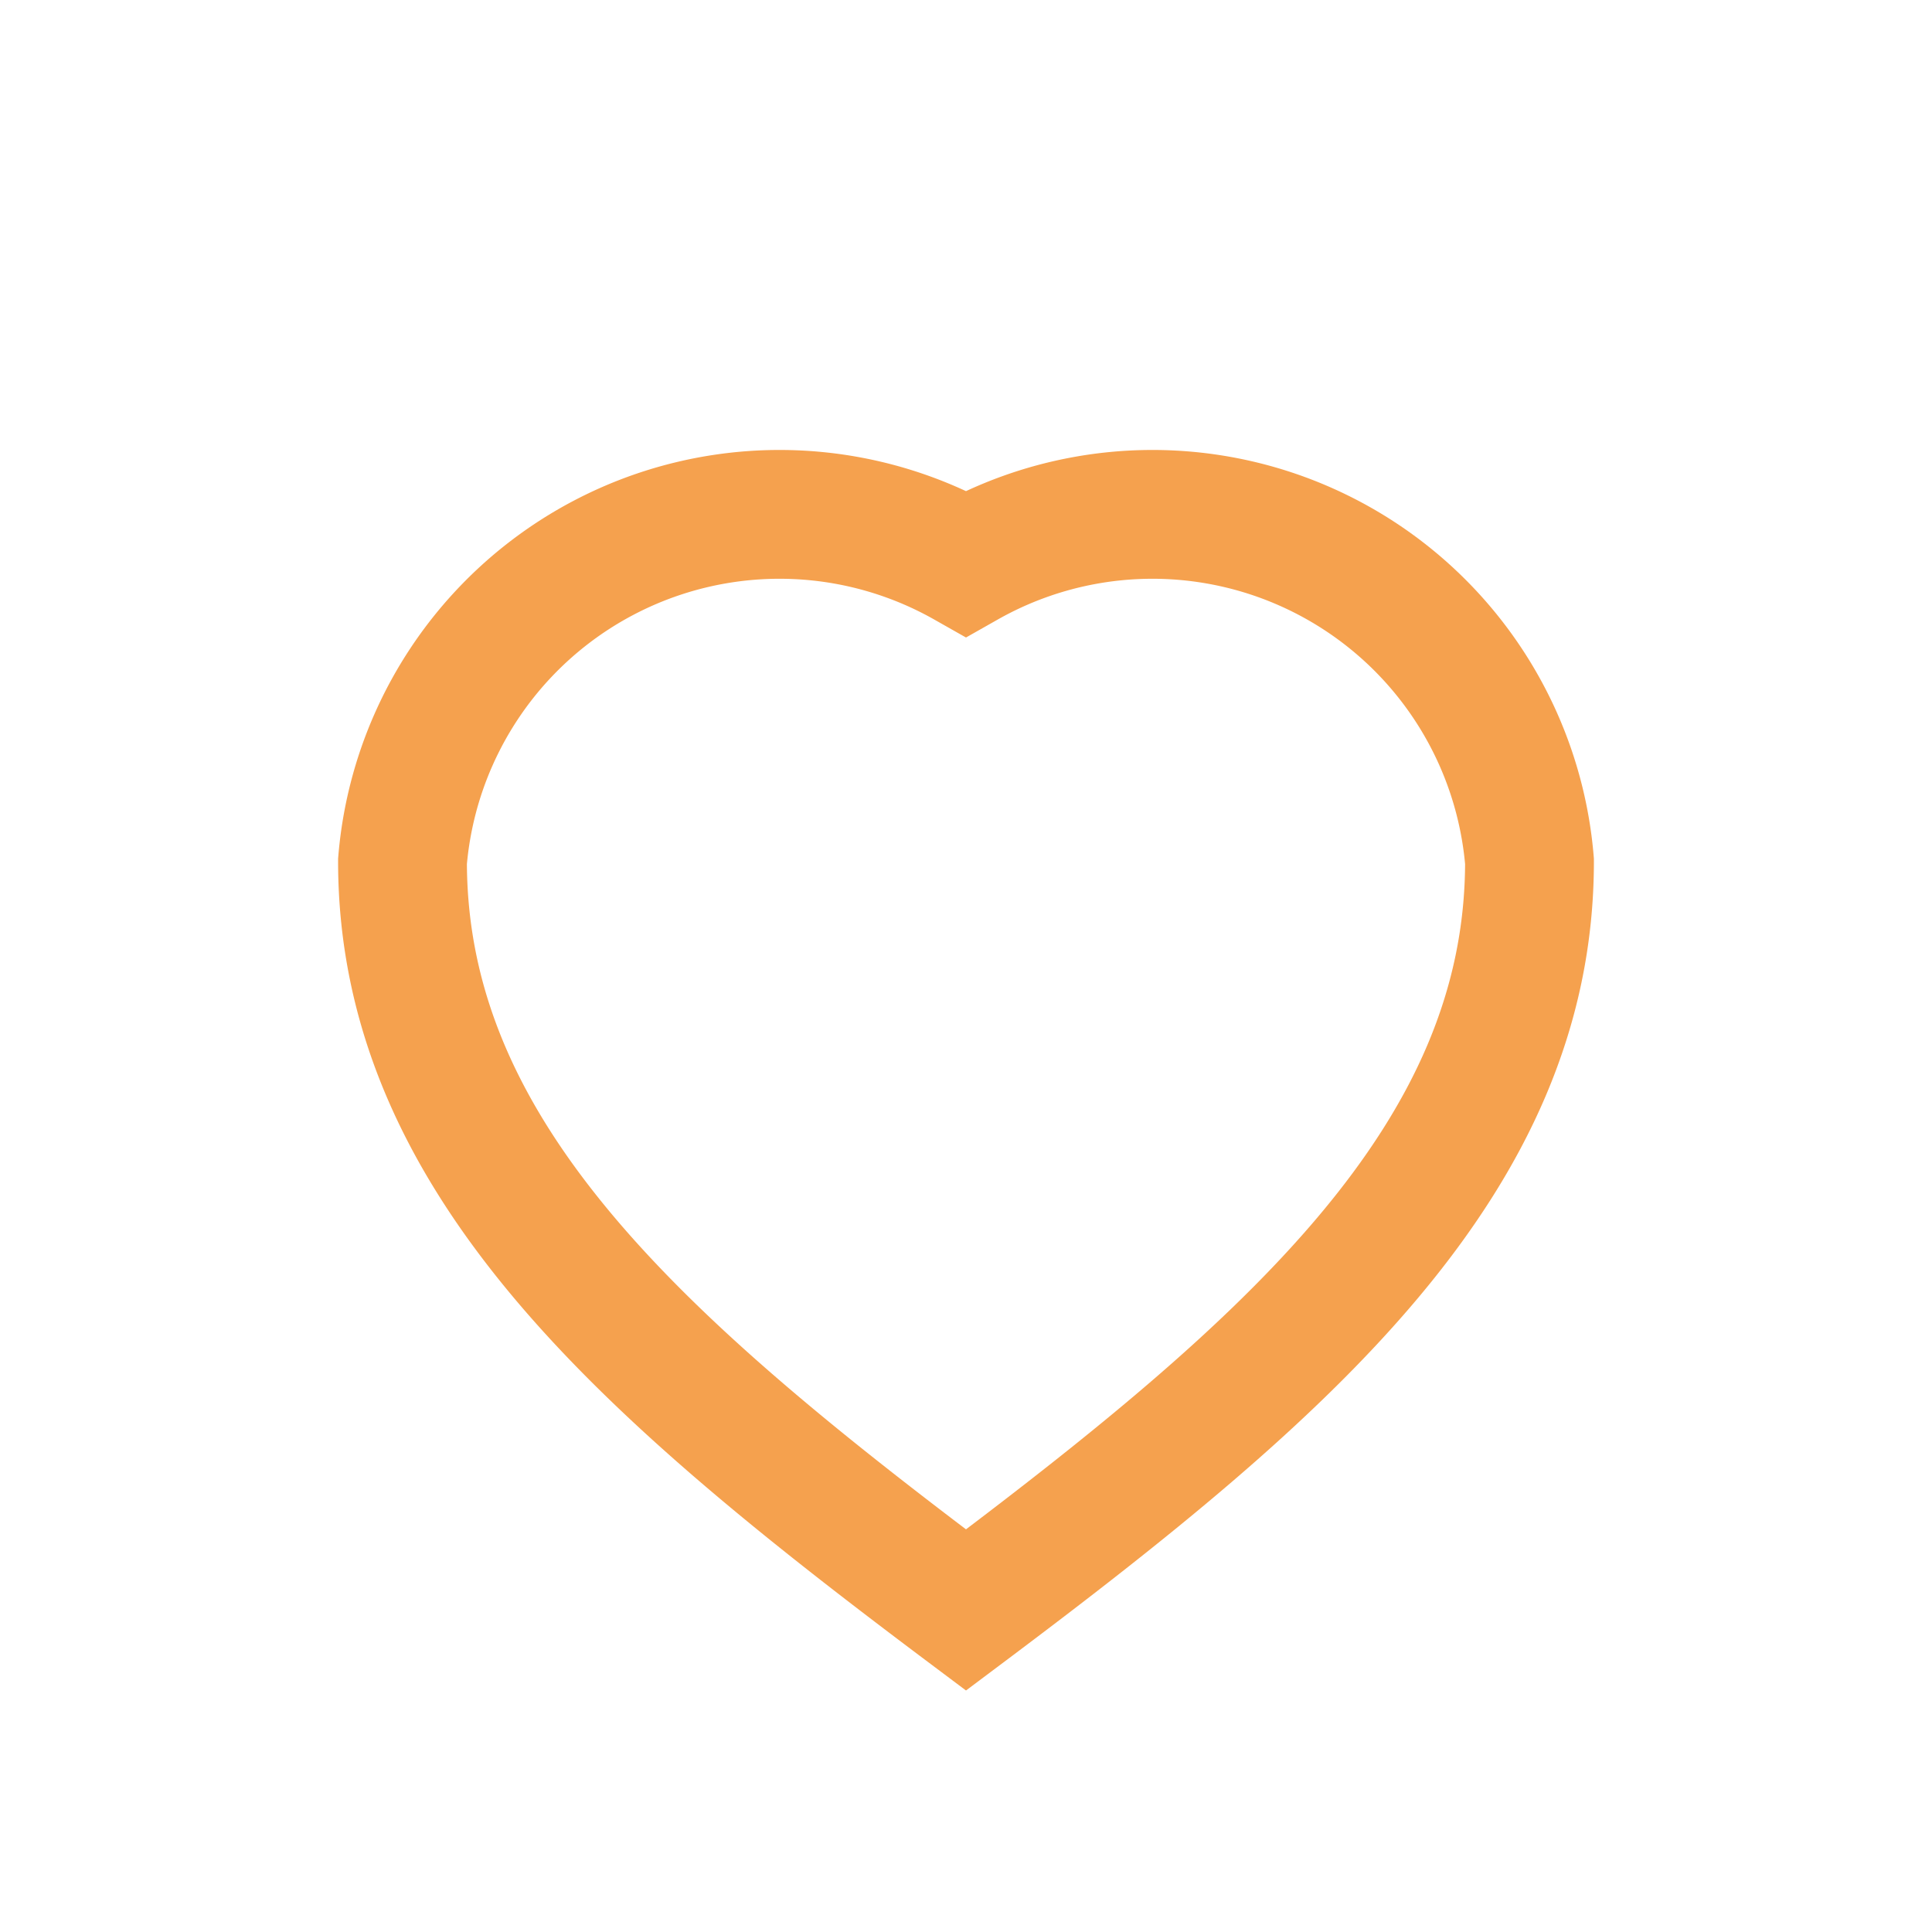
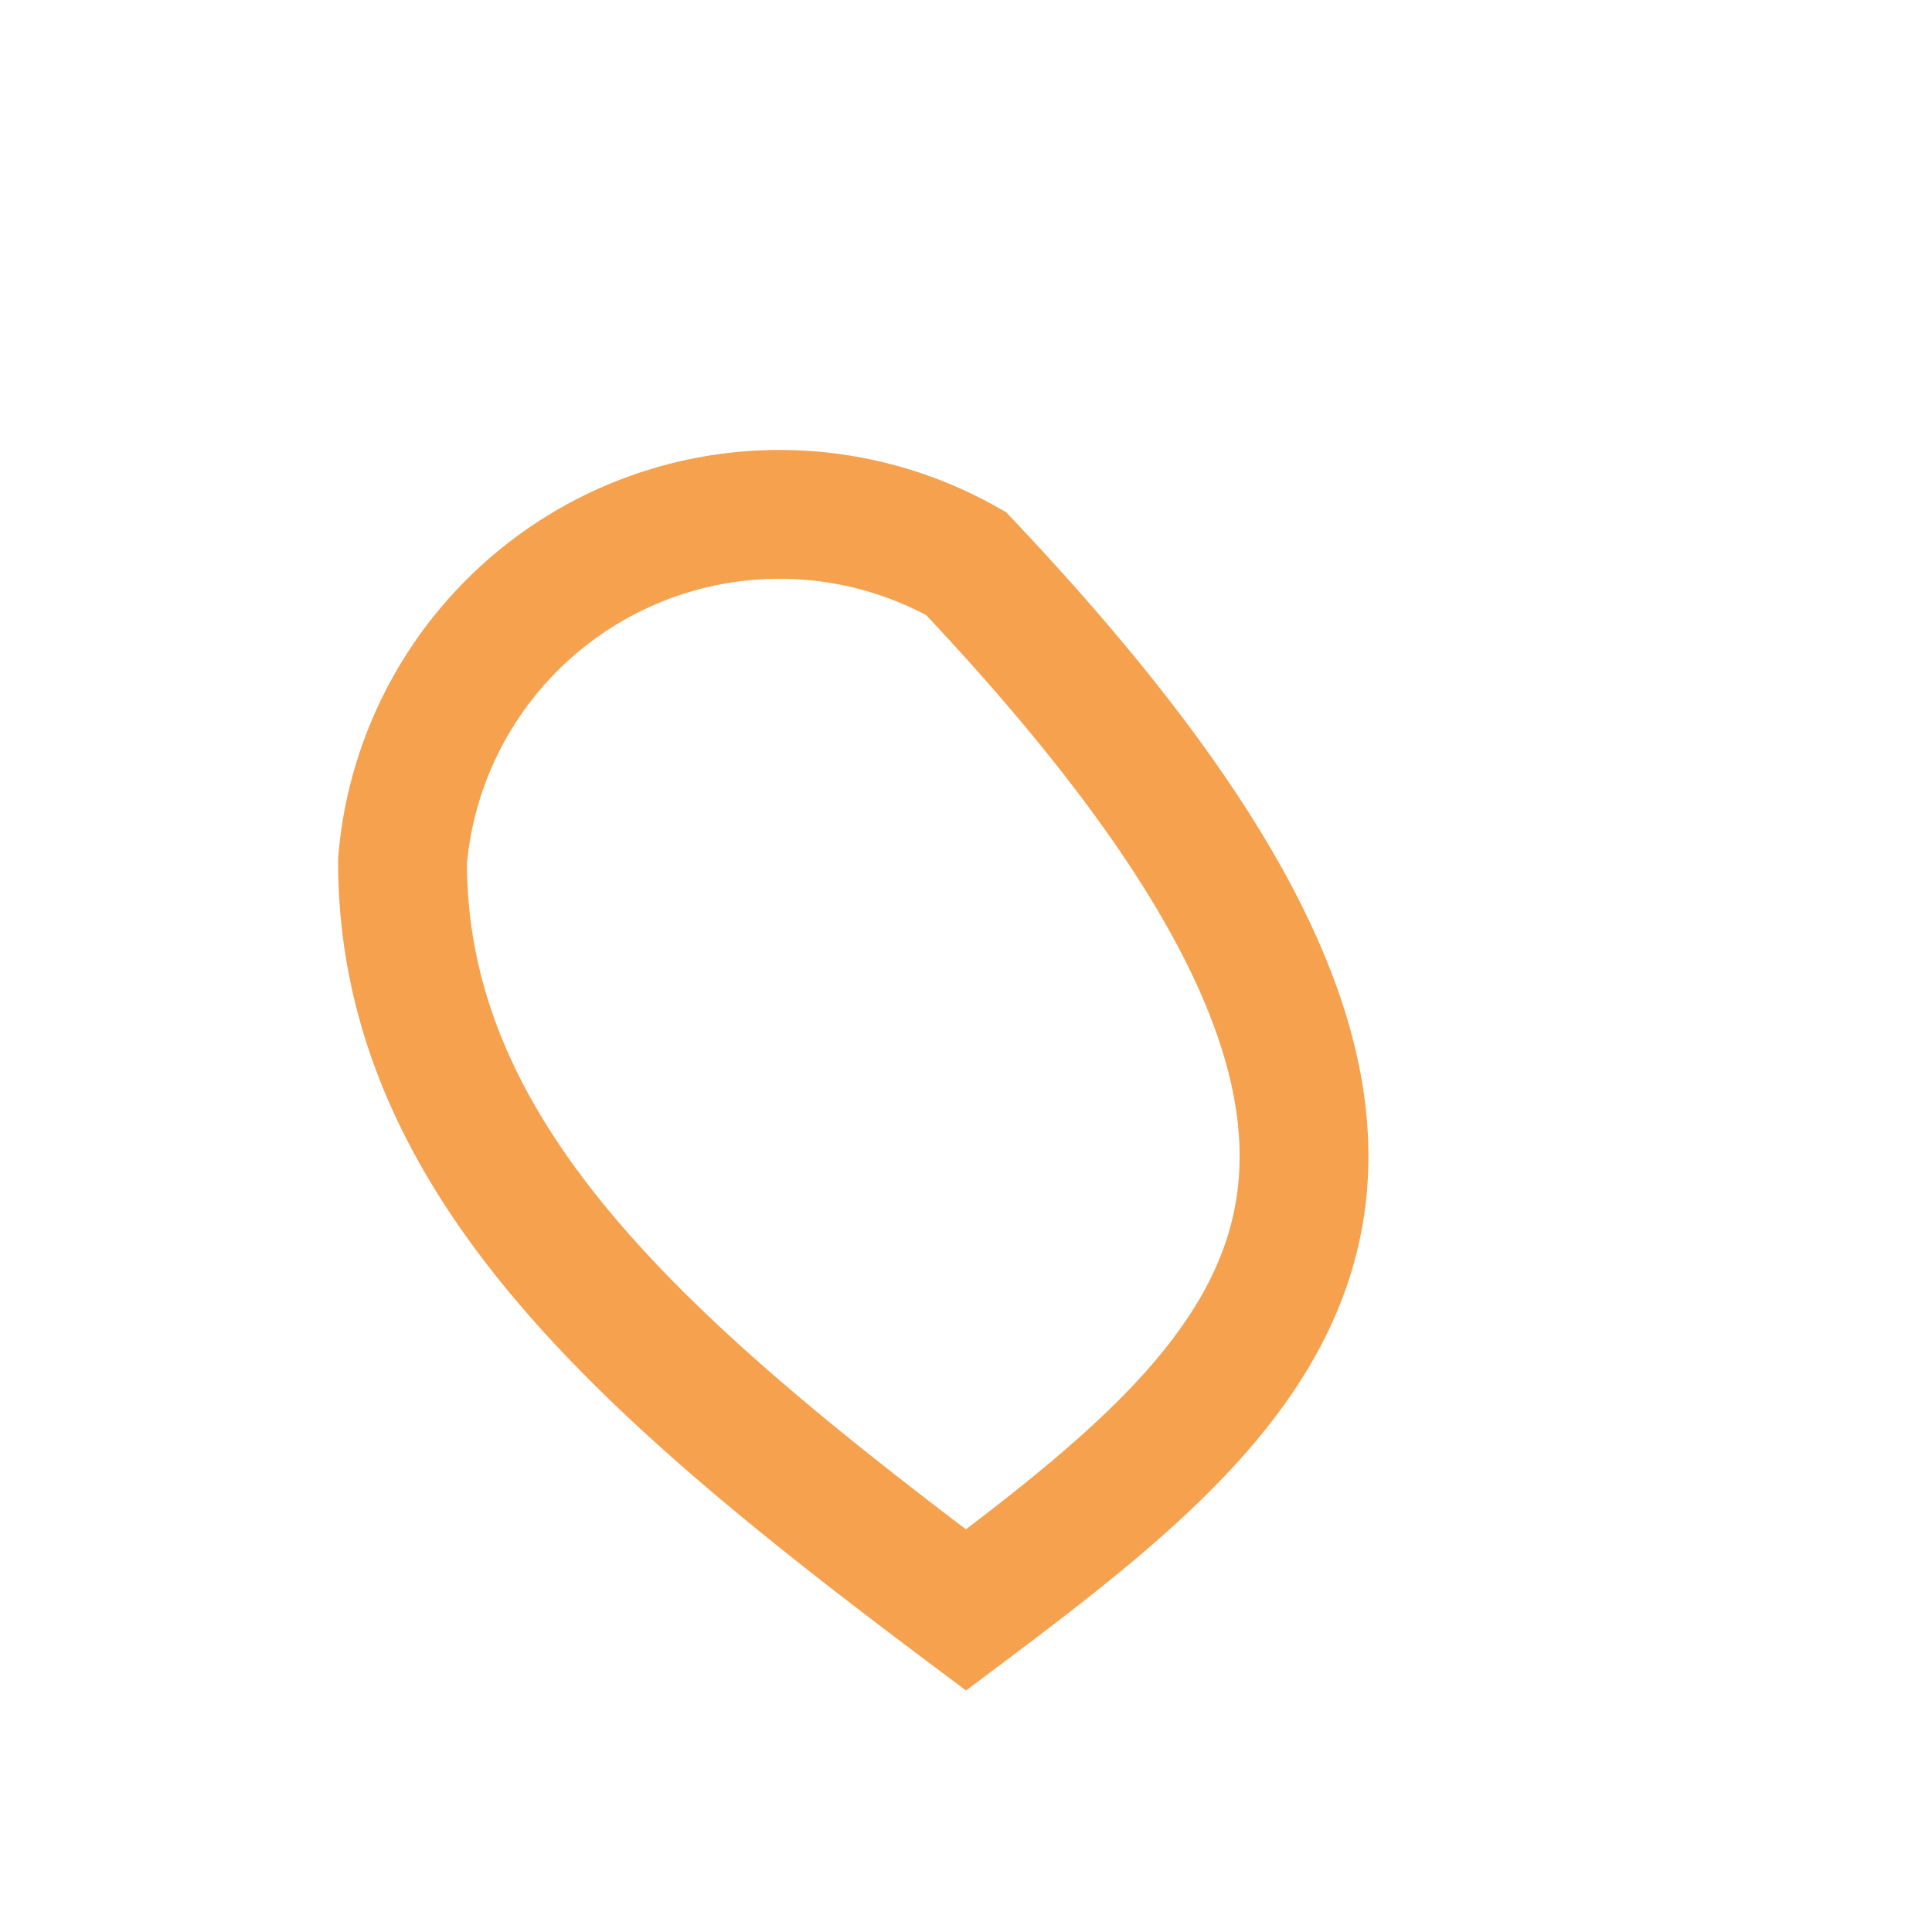
<svg xmlns="http://www.w3.org/2000/svg" width="24" height="24" viewBox="0 0 24 24">
-   <path d="M12 20c-4-3-7-5.6-7-9.3A4.7 4.7 0 0 1 12 7a4.7 4.7 0 0 1 7 3.7C19 14.4 16 17 12 20z" fill="none" stroke="#F5A14E" stroke-width="1.6" />
+   <path d="M12 20c-4-3-7-5.6-7-9.3A4.7 4.7 0 0 1 12 7C19 14.4 16 17 12 20z" fill="none" stroke="#F5A14E" stroke-width="1.6" />
</svg>